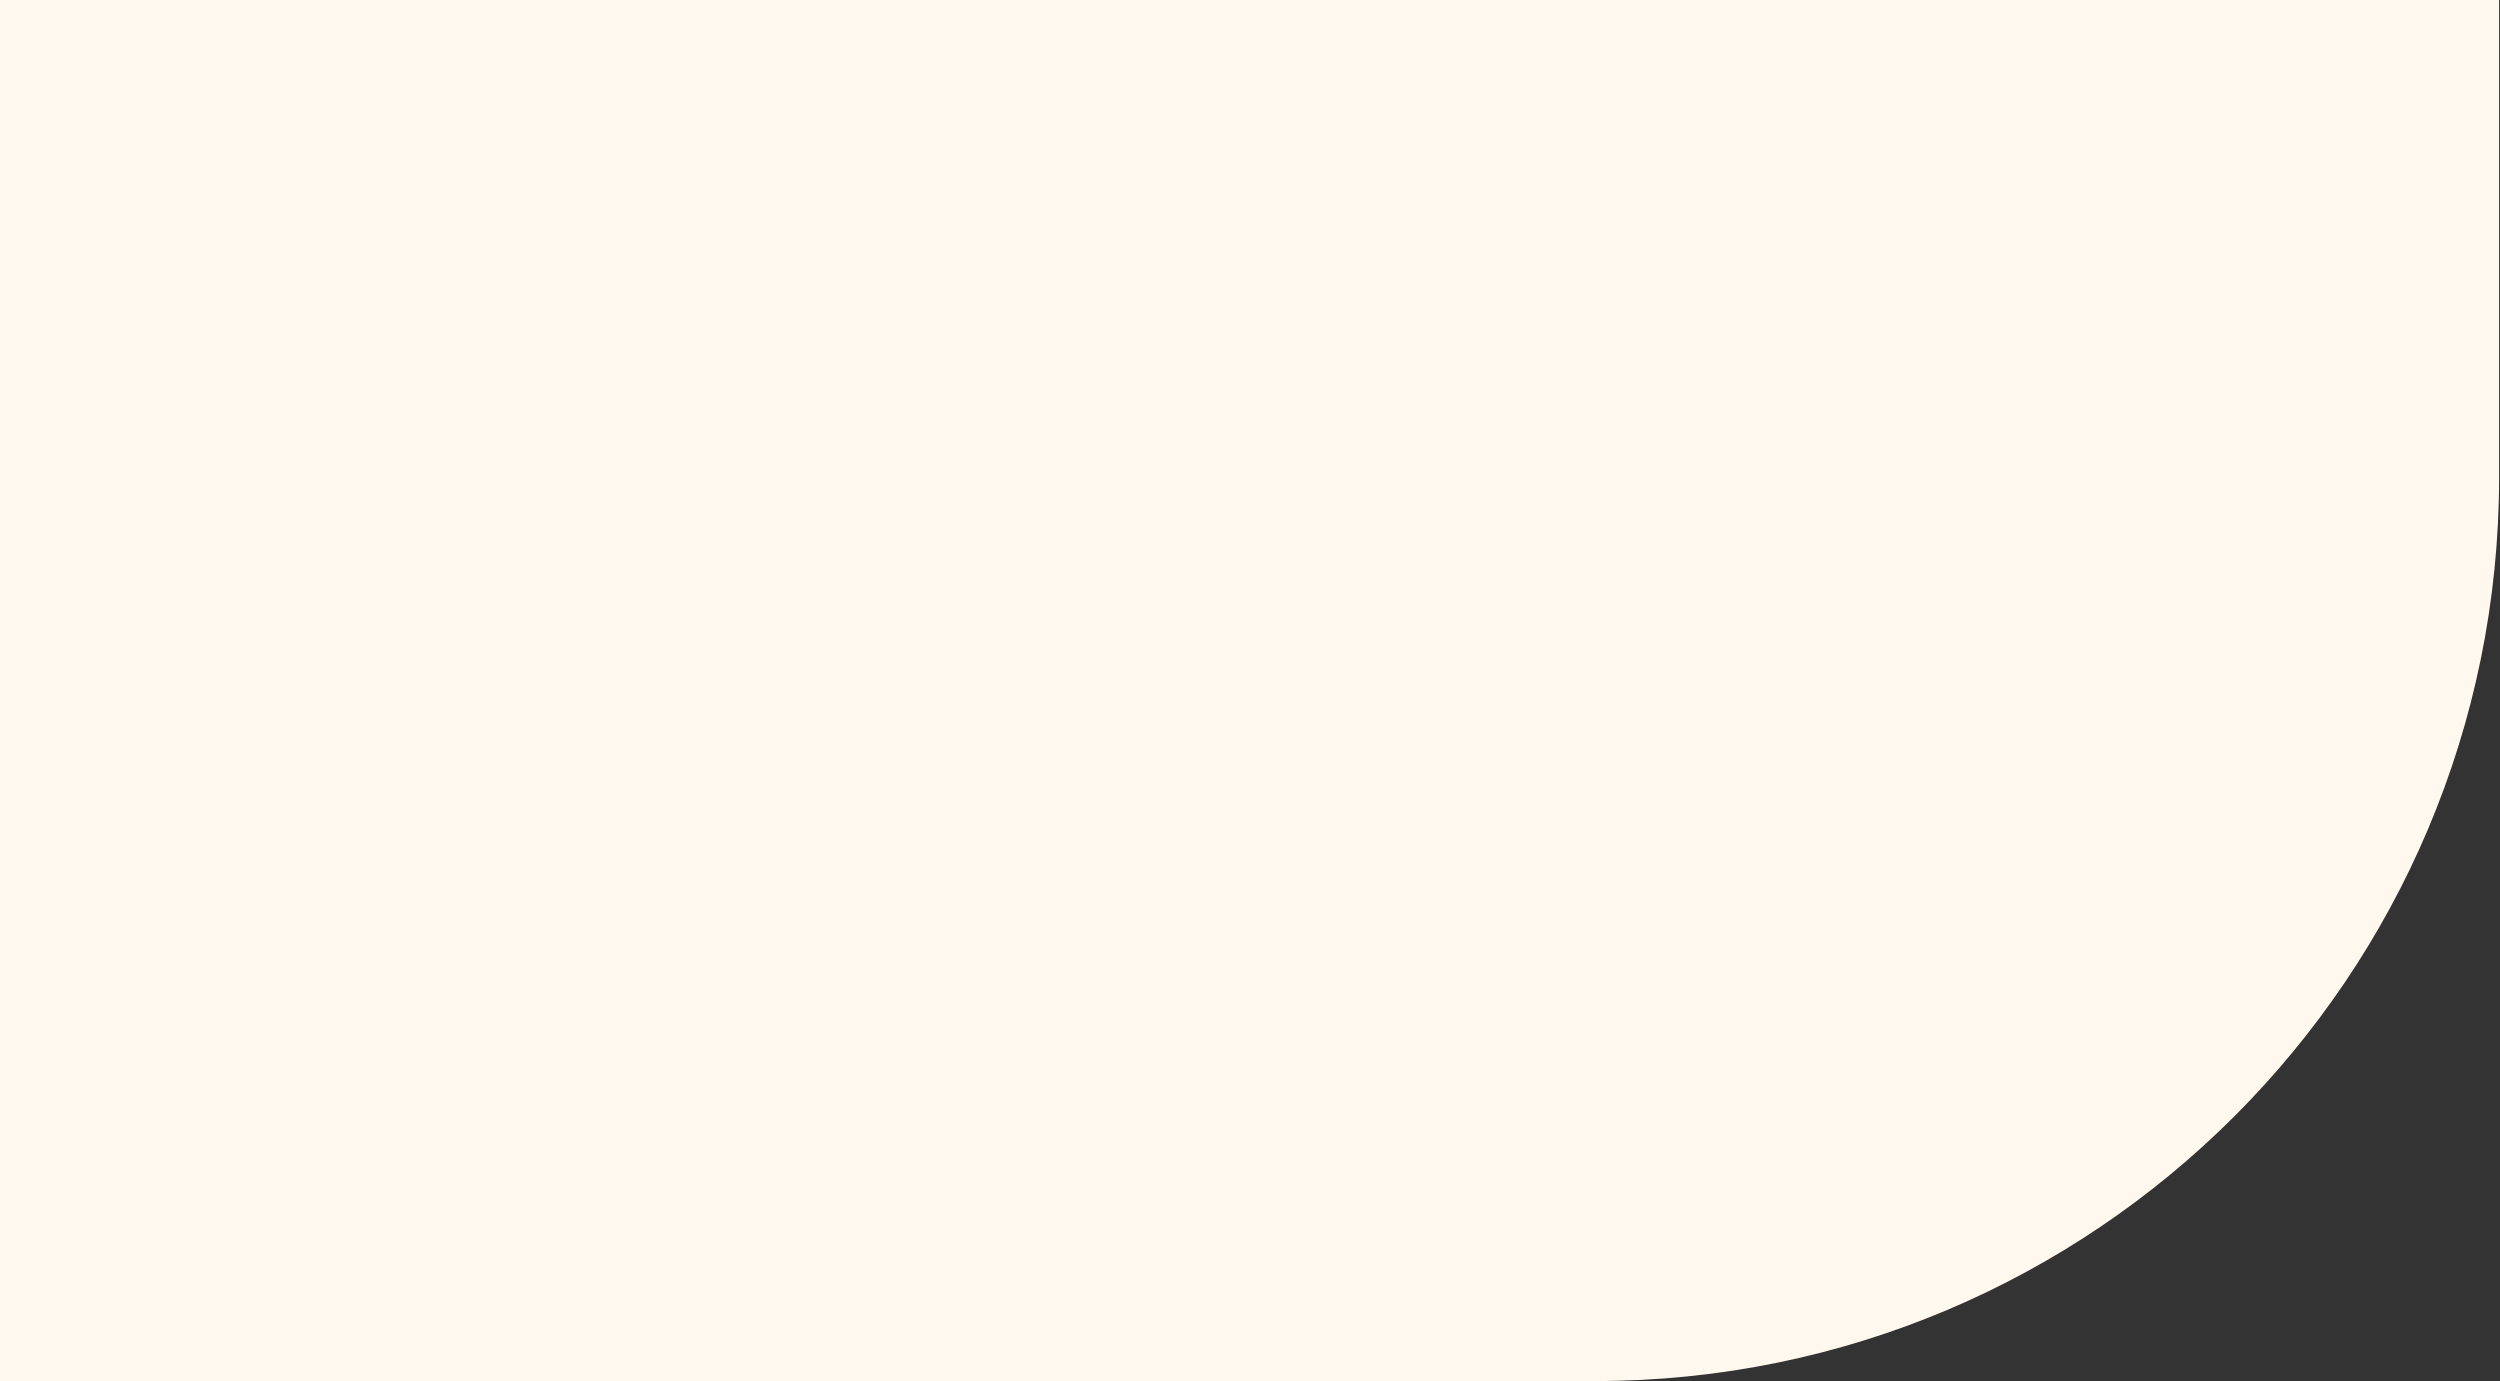
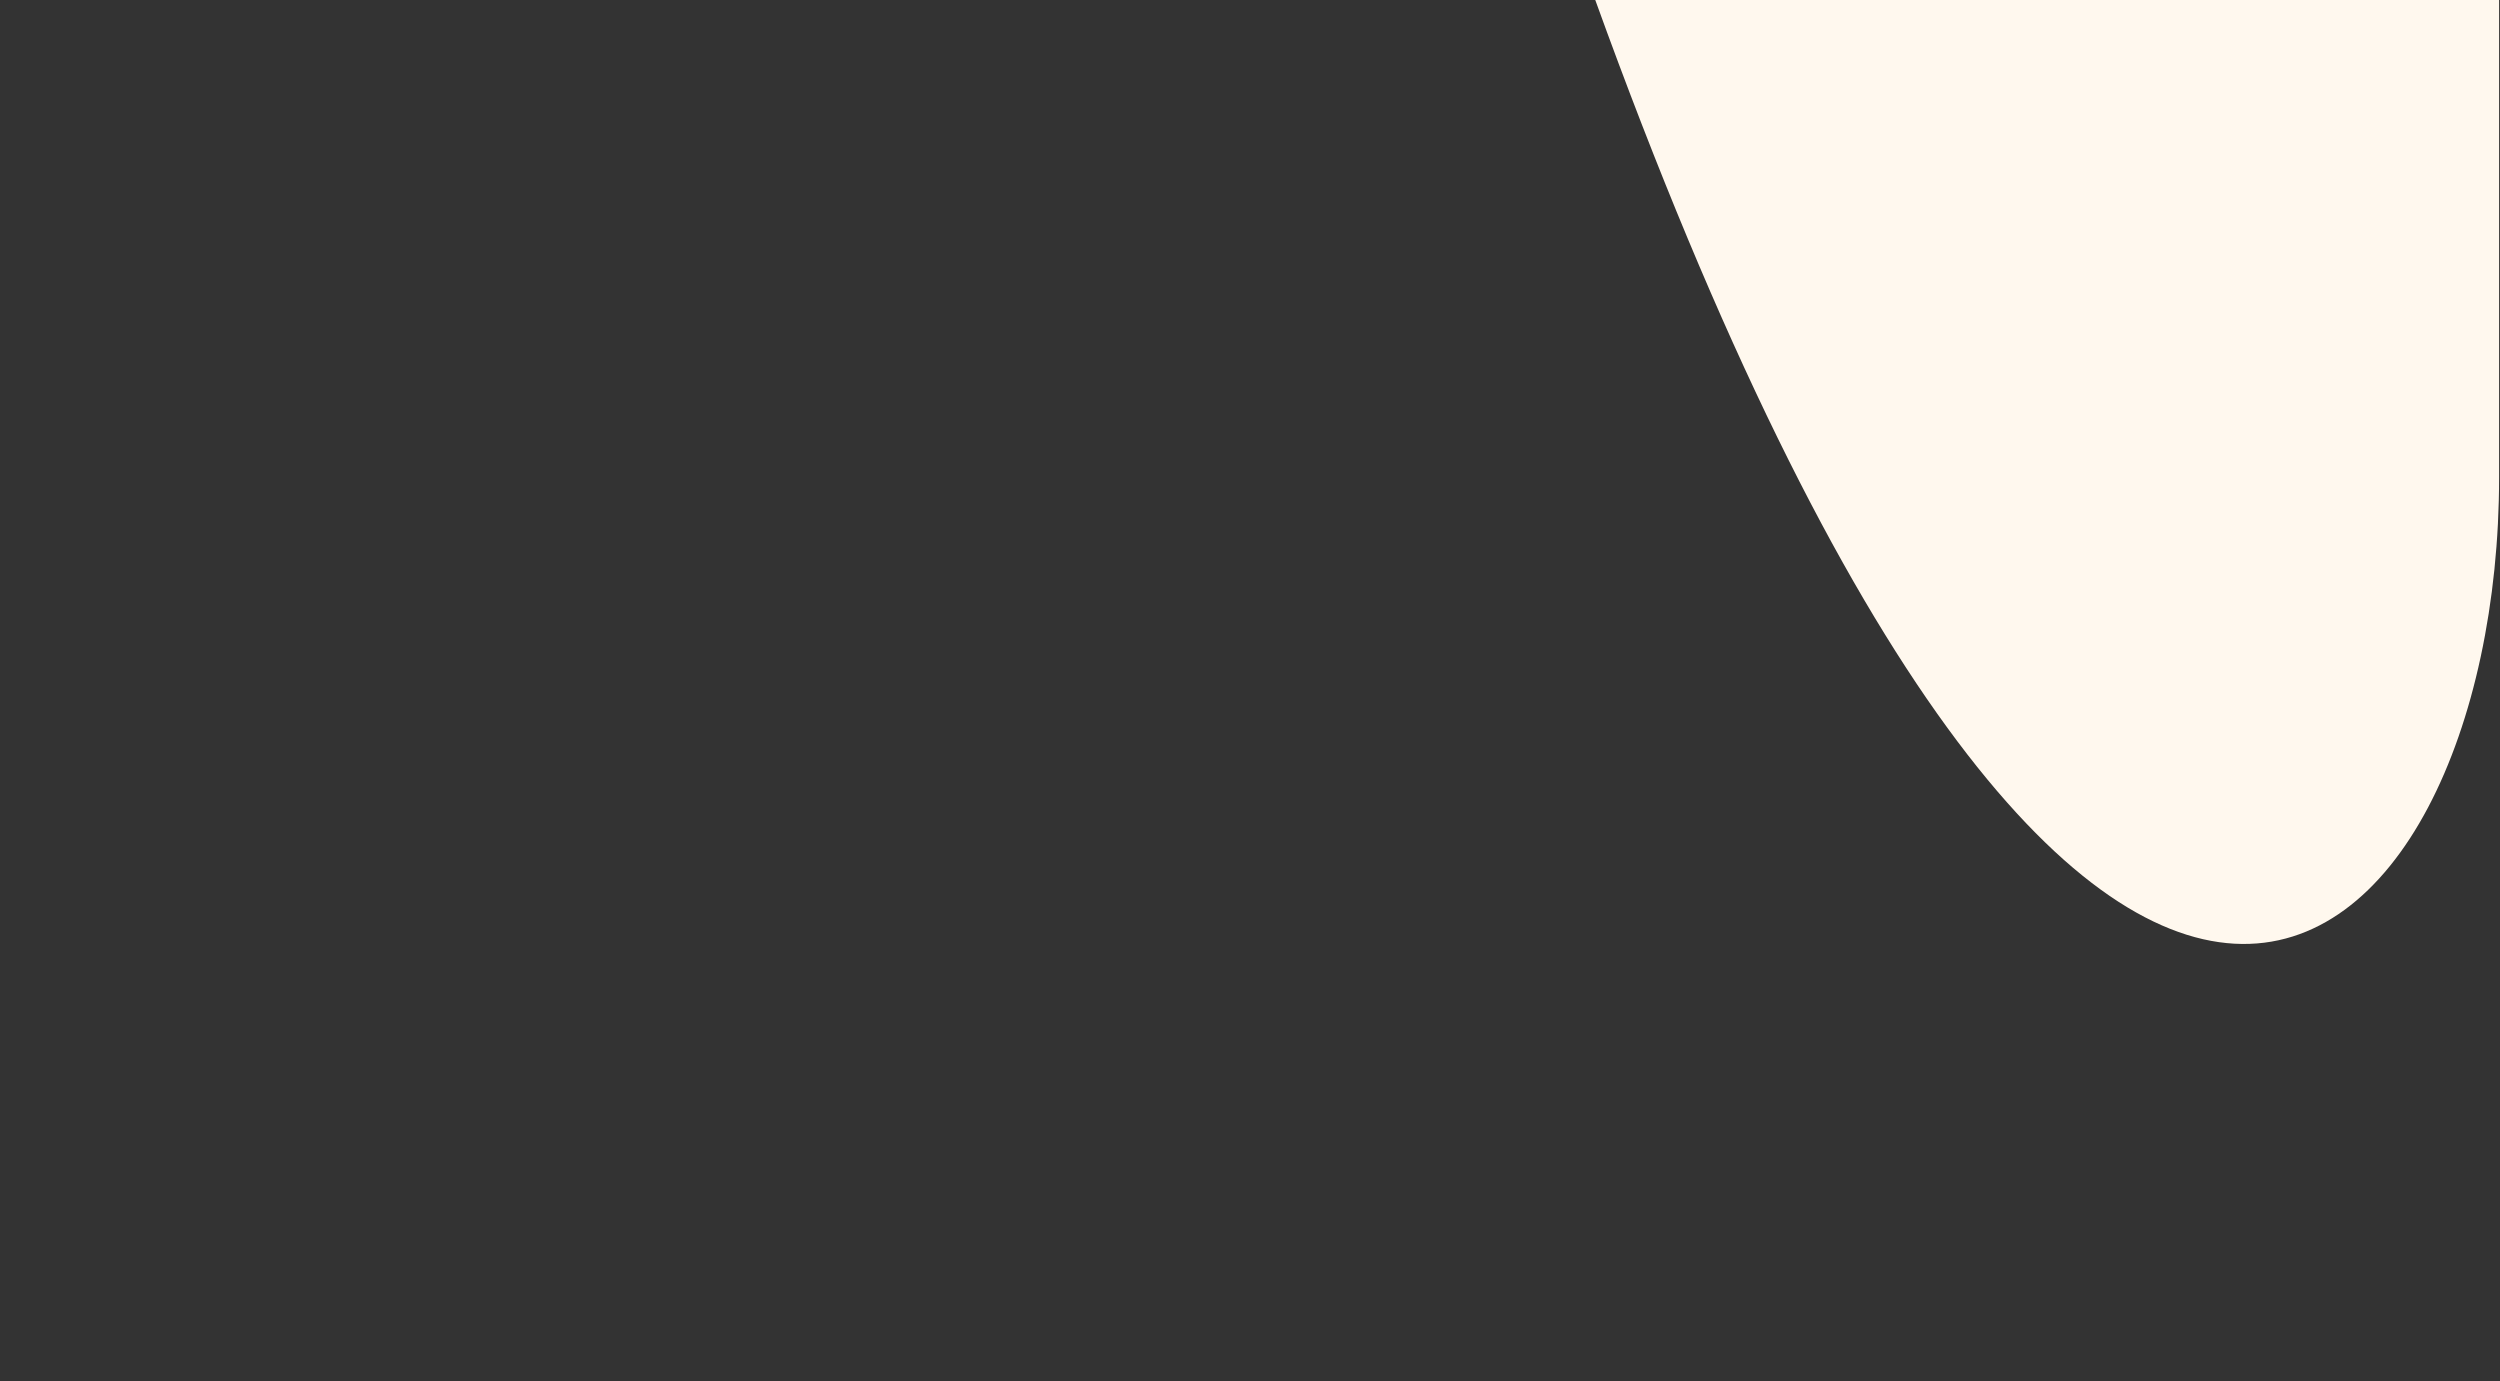
<svg xmlns="http://www.w3.org/2000/svg" width="1383" height="764" viewBox="0 0 1383 764" fill="none">
  <rect x="0" y="0" width="1383" height="764" fill="#333333" stroke="none" />
-   <path d="M1382.5 0H0V764H882.5C1158.64 764 1382.5 540.142 1382.5 264V0Z" fill="#FFF8EE" />
+   <path d="M1382.5 0H0H882.5C1158.64 764 1382.5 540.142 1382.5 264V0Z" fill="#FFF8EE" />
</svg>